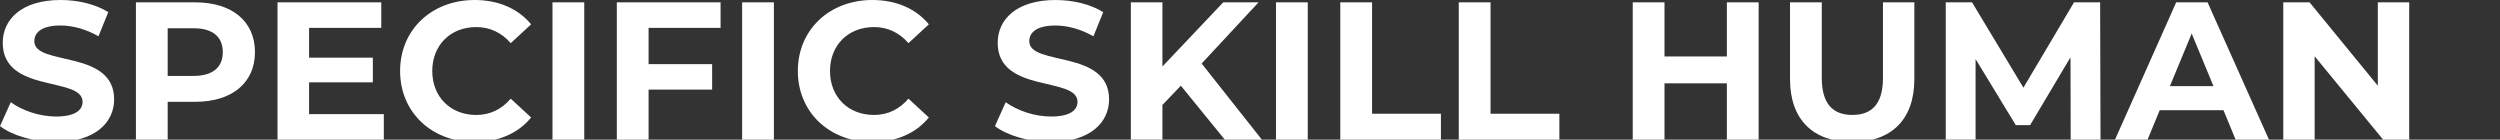
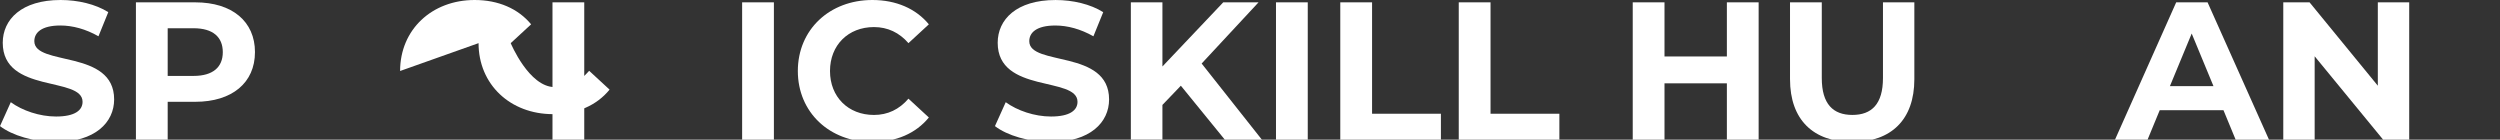
<svg xmlns="http://www.w3.org/2000/svg" id="_レイヤー_2" data-name="レイヤー 2" viewBox="0 0 1427.64 79.74">
  <rect x="0" y="0" width="1427.64" height="79.74" fill="#333333" stroke="none" />
  <defs>
    <style>
      .cls-1 {
        fill: none;
      }

      .cls-2 {
        fill: #fff;
      }

      .cls-3 {
        clip-path: url(#clippath);
      }
    </style>
    <clipPath id="clippath">
      <rect class="cls-1" width="1427.64" height="79.74" />
    </clipPath>
  </defs>
  <g id="_レイヤー_1-2" data-name="レイヤー 1">
    <g class="cls-3">
      <path class="cls-2" d="M0,72.02l6.16-13.66c6.61,4.82,16.46,8.18,25.87,8.18,10.75,0,15.12-3.58,15.12-8.4,0-14.67-45.58-4.59-45.58-33.71C1.57,11.09,12.32,0,34.61,0c9.86,0,19.94,2.35,27.22,6.94l-5.6,13.78c-7.28-4.14-14.78-6.16-21.73-6.16-10.75,0-14.9,4.03-14.9,8.96,0,14.45,45.58,4.48,45.58,33.26,0,13.1-10.86,24.3-33.26,24.3-12.43,0-24.98-3.7-31.92-9.07Z" />
      <path class="cls-2" d="M145.6,29.79c0,17.47-13.1,28.34-34.05,28.34h-15.79v21.62h-18.14V1.34h33.94c20.94,0,34.05,10.86,34.05,28.45ZM127.23,29.79c0-8.62-5.6-13.66-16.69-13.66h-14.78v27.22h14.78c11.09,0,16.69-5.04,16.69-13.55Z" />
-       <path class="cls-2" d="M219.18,65.18v14.56h-60.7V1.34h59.25v14.56h-41.22v17.02h36.4v14.11h-36.4v18.14h42.67Z" />
-       <path class="cls-2" d="M228.48,40.54c0-23.63,18.14-40.54,42.56-40.54,13.55,0,24.86,4.93,32.26,13.89l-11.65,10.75c-5.26-6.05-11.87-9.18-19.71-9.18-14.67,0-25.09,10.3-25.09,25.09s10.42,25.09,25.09,25.09c7.84,0,14.45-3.14,19.71-9.3l11.65,10.75c-7.39,9.07-18.7,14-32.37,14-24.3,0-42.45-16.91-42.45-40.54Z" />
+       <path class="cls-2" d="M228.48,40.54c0-23.63,18.14-40.54,42.56-40.54,13.55,0,24.86,4.93,32.26,13.89l-11.65,10.75s10.42,25.09,25.09,25.09c7.84,0,14.45-3.14,19.71-9.3l11.65,10.75c-7.39,9.07-18.7,14-32.37,14-24.3,0-42.45-16.91-42.45-40.54Z" />
      <path class="cls-2" d="M315.5,1.34h18.14v78.4h-18.14V1.34Z" />
-       <path class="cls-2" d="M370.38,15.9v20.72h36.29v14.56h-36.29v28.56h-18.14V1.34h59.25v14.56h-41.1Z" />
      <path class="cls-2" d="M423.8,1.34h18.14v78.4h-18.14V1.34Z" />
      <path class="cls-2" d="M455.61,40.54c0-23.63,18.14-40.54,42.56-40.54,13.55,0,24.86,4.93,32.26,13.89l-11.65,10.75c-5.26-6.05-11.87-9.18-19.71-9.18-14.67,0-25.09,10.3-25.09,25.09s10.42,25.09,25.09,25.09c7.84,0,14.45-3.14,19.71-9.3l11.65,10.75c-7.39,9.07-18.7,14-32.37,14-24.3,0-42.45-16.91-42.45-40.54Z" />
      <path class="cls-2" d="M568.17,72.02l6.16-13.66c6.61,4.82,16.46,8.18,25.87,8.18,10.75,0,15.12-3.58,15.12-8.4,0-14.67-45.58-4.59-45.58-33.71,0-13.33,10.75-24.42,33.04-24.42,9.86,0,19.94,2.35,27.22,6.94l-5.6,13.78c-7.28-4.14-14.78-6.16-21.73-6.16-10.75,0-14.9,4.03-14.9,8.96,0,14.45,45.58,4.48,45.58,33.26,0,13.1-10.86,24.3-33.26,24.3-12.43,0-24.98-3.7-31.92-9.07Z" />
      <path class="cls-2" d="M674.34,48.94l-10.53,10.98v19.82h-18.03V1.34h18.03v36.62L698.53,1.34h20.16l-32.48,34.94,34.38,43.46h-21.17l-25.09-30.8Z" />
      <path class="cls-2" d="M728.66,1.34h18.14v78.4h-18.14V1.34Z" />
      <path class="cls-2" d="M765.39,1.34h18.14v63.62h39.31v14.78h-57.46V1.34Z" />
      <path class="cls-2" d="M833.04,1.34h18.14v63.62h39.31v14.78h-57.46V1.34Z" />
      <path class="cls-2" d="M1004.28,1.34v78.4h-18.14v-32.14h-35.62v32.14h-18.14V1.34h18.14v30.91h35.62V1.34h18.14Z" />
      <path class="cls-2" d="M1022.2,45.25V1.34h18.14v43.23c0,14.9,6.5,21.06,17.47,21.06s17.47-6.16,17.47-21.06V1.34h17.92v43.9c0,23.07-13.22,35.84-35.5,35.84s-35.5-12.77-35.5-35.84Z" />
-       <path class="cls-2" d="M1182.48,79.74l-.11-47.04-23.07,38.75h-8.18l-22.96-37.74v46.03h-17.02V1.34h15.01l29.34,48.72,28.9-48.72h14.9l.22,78.4h-17.02Z" />
      <path class="cls-2" d="M1269.72,62.94h-36.4l-6.94,16.8h-18.59L1242.73,1.34h17.92l35.06,78.4h-19.04l-6.94-16.8ZM1264.01,49.17l-12.43-30.02-12.43,30.02h24.86Z" />
      <path class="cls-2" d="M1375.79,1.34v78.4h-14.9l-39.09-47.6v47.6h-17.92V1.34h15.01l38.98,47.6V1.34h17.92Z" />
    </g>
  </g>
</svg>